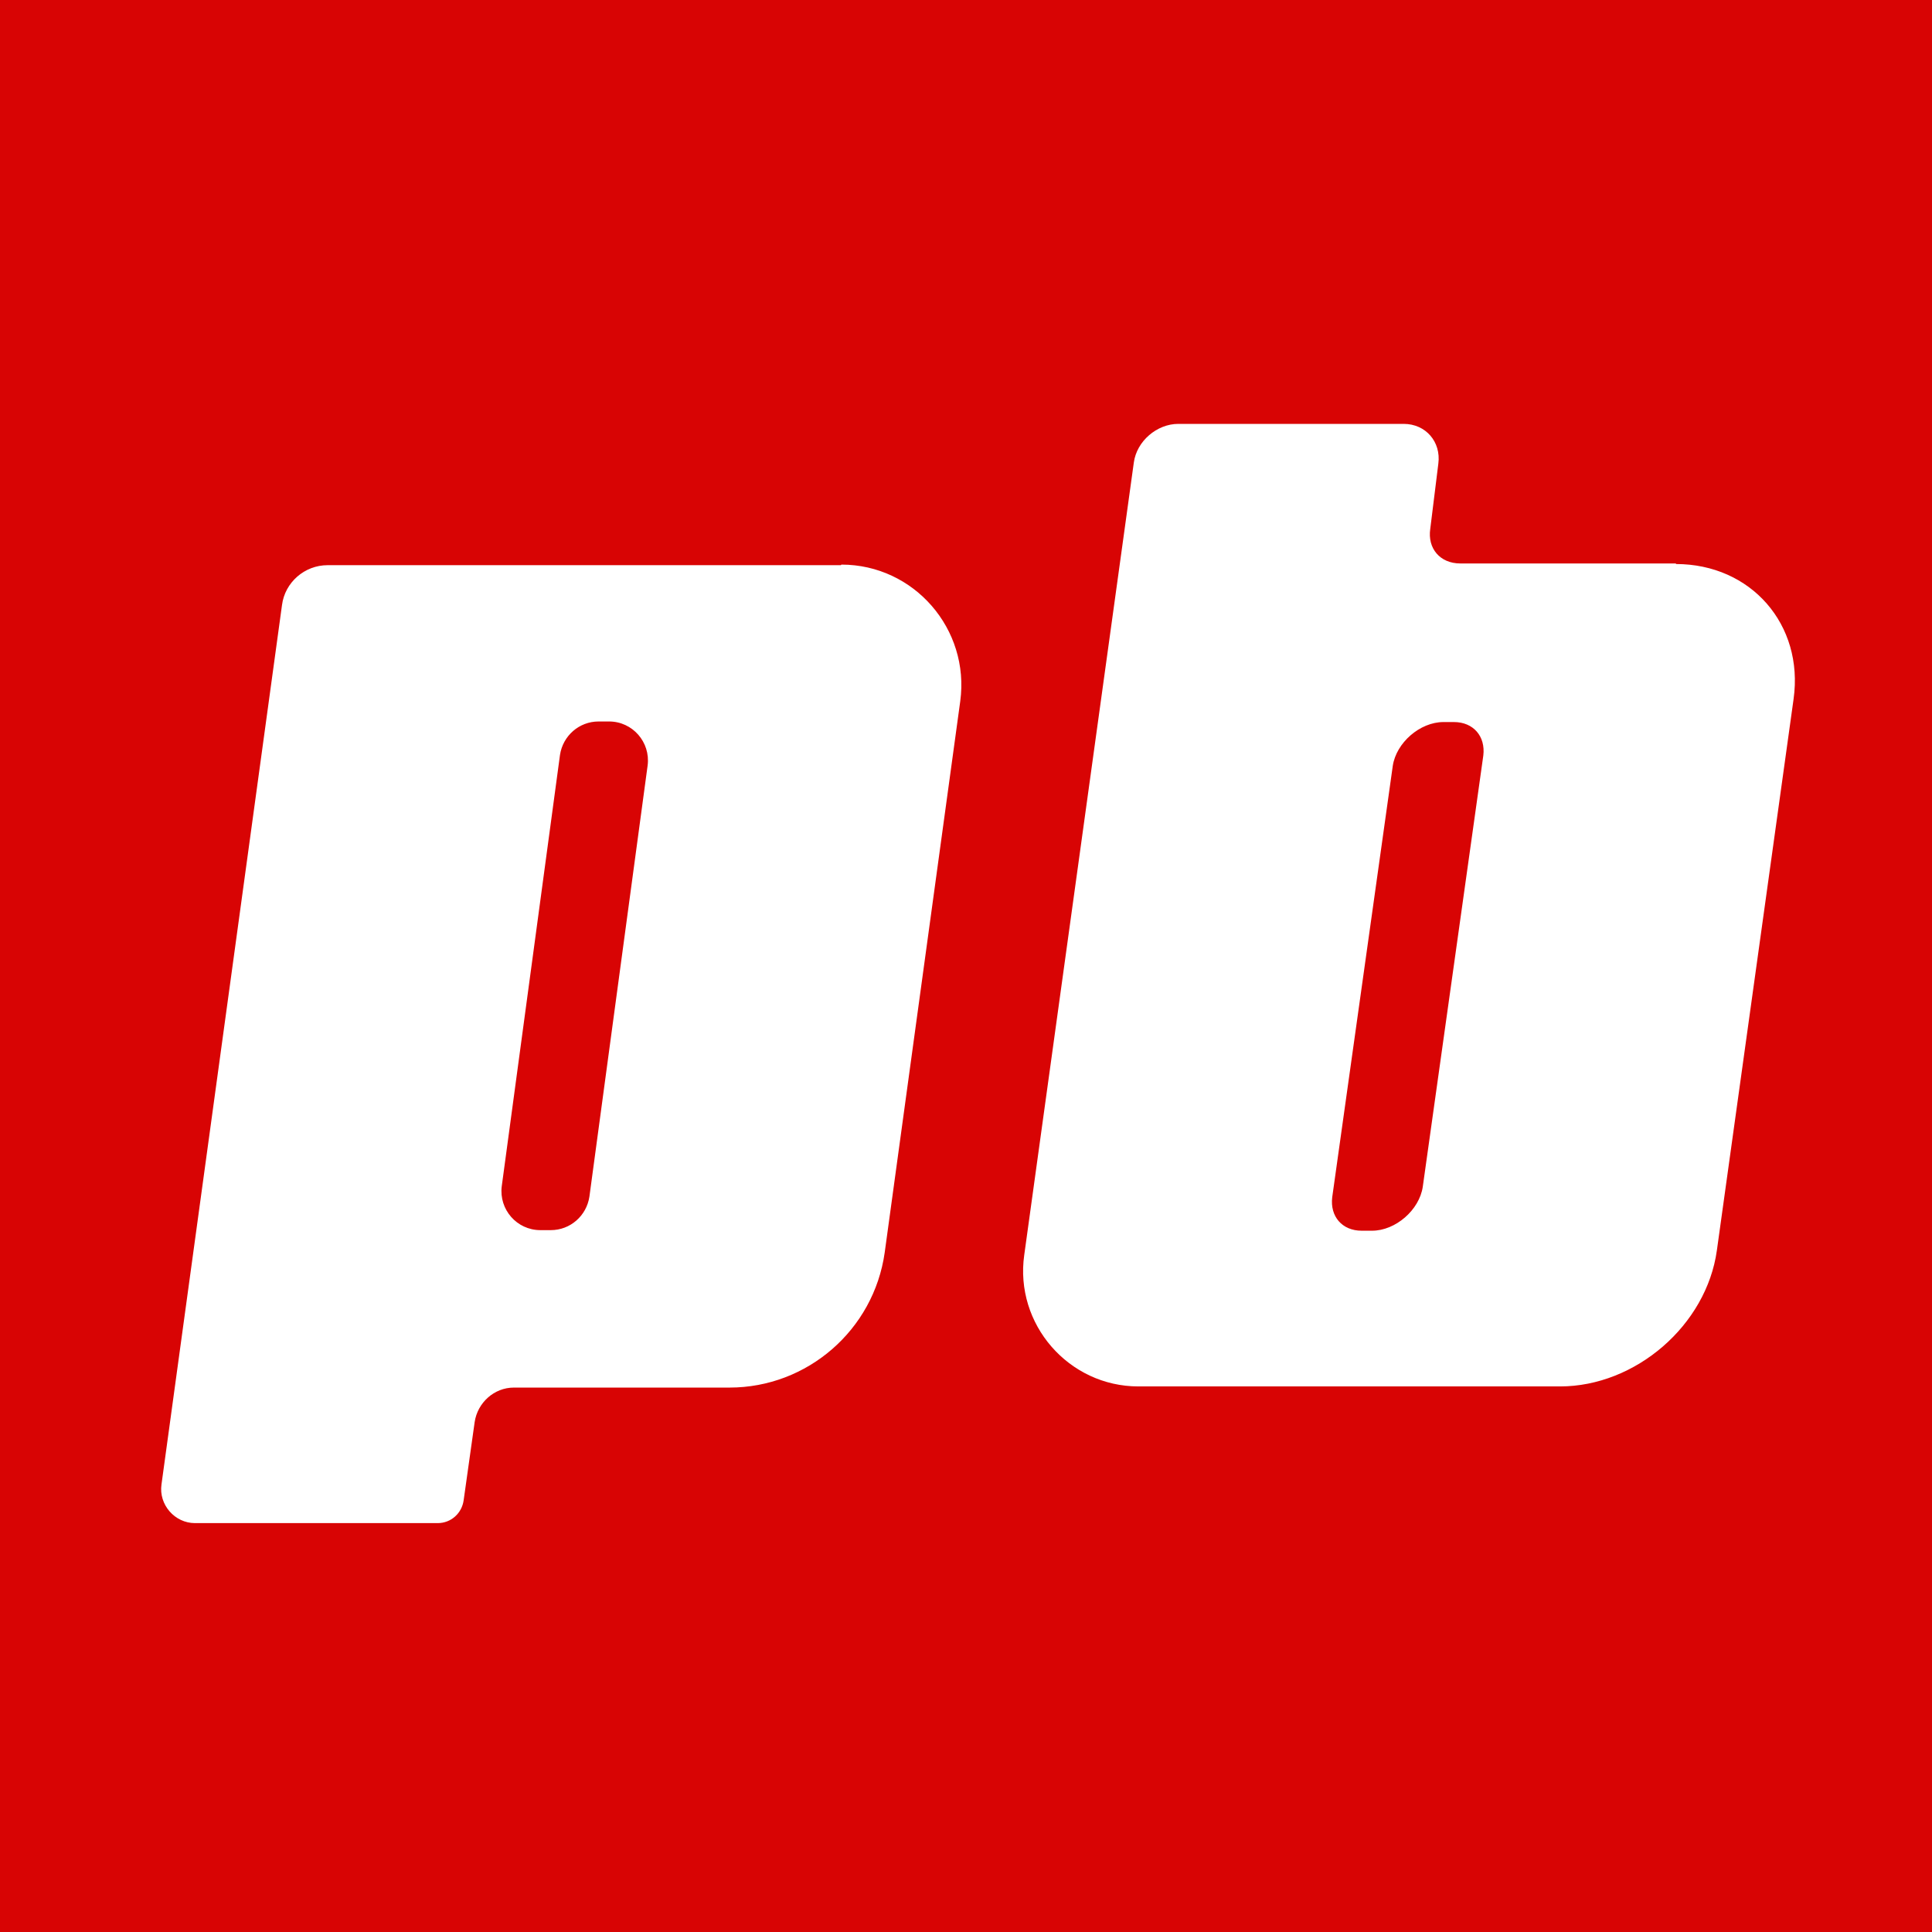
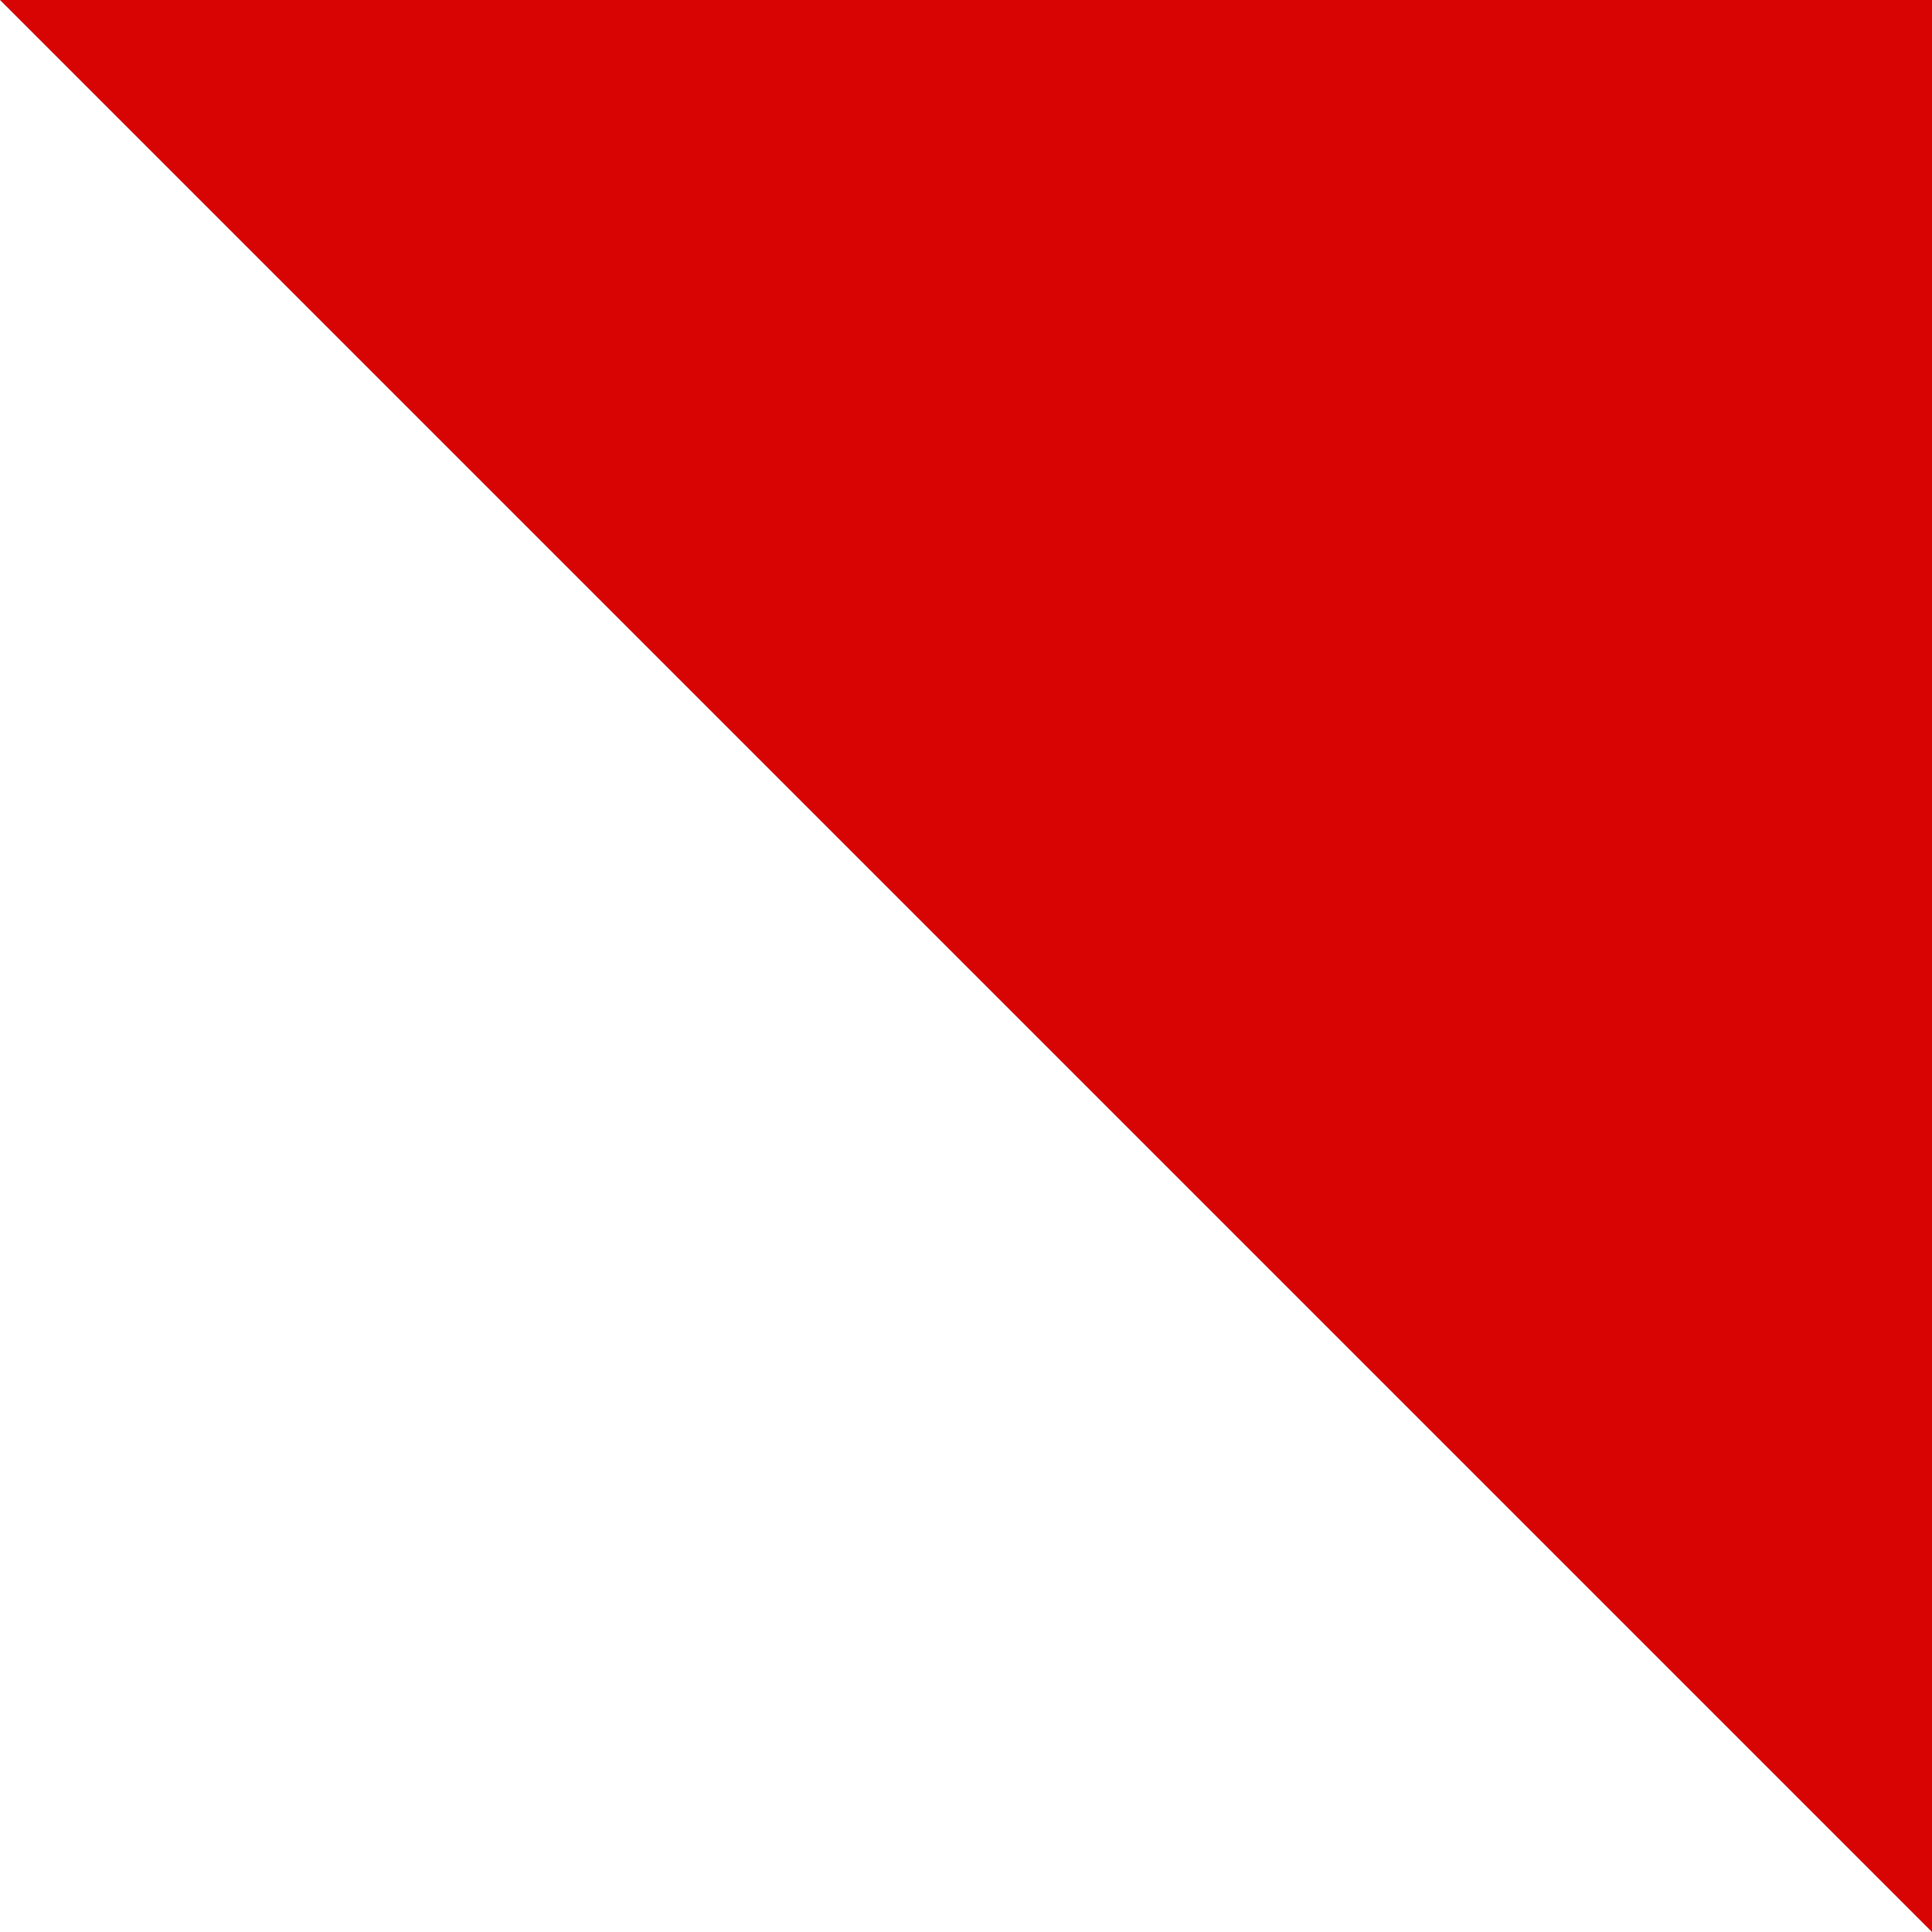
<svg xmlns="http://www.w3.org/2000/svg" id="design" version="1.1" viewBox="0 0 335 335">
-   <path fill="#d80404" d="M0 0h335v335H0z" id="_x33_5" />
-   <path d="M145.8 98h-89c-4 0-7.4 3-7.9 6.9L28 257.4c-.5 3.5 2.3 6.7 5.8 6.7h42.1c2.3 0 4.2-1.7 4.5-4l1.9-13.5c.5-3.4 3.4-6 6.8-6h37.4c13.5 0 25-10 26.9-23.4l13.1-95.6c1.7-12.5-8-23.7-20.6-23.7zm-33.5 34.7l-10.1 74.8c-.5 3.3-3.3 5.8-6.7 5.8h-1.8c-4.1 0-7.2-3.6-6.7-7.6l10.1-74.8c.5-3.3 3.3-5.8 6.7-5.8h1.8c4.1 0 7.2 3.6 6.7 7.6zm178.3-35h-37.4c-3.5 0-5.7-2.6-5.2-6l1.4-11.3c.5-3.8-2.2-6.9-6-6.9h-39.1c-3.7 0-7.2 3-7.7 6.7l-19 137.4c-1.7 12 7.7 22.8 19.8 22.8h73.1c13.1 0 25.4-10.6 27.2-23.6l13.3-95.6c1.8-12.9-7.4-23.4-20.4-23.4zM257.2 131l-10.5 74.8c-.6 4-4.7 7.6-8.8 7.6h-1.8c-3.4 0-5.5-2.5-5.1-5.8l10.5-74.8c.6-4 4.7-7.6 8.8-7.6h1.8c3.4 0 5.5 2.5 5.1 5.8z" fill="#fff" />
+   <path fill="#d80404" d="M0 0h335v335z" id="_x33_5" />
</svg>